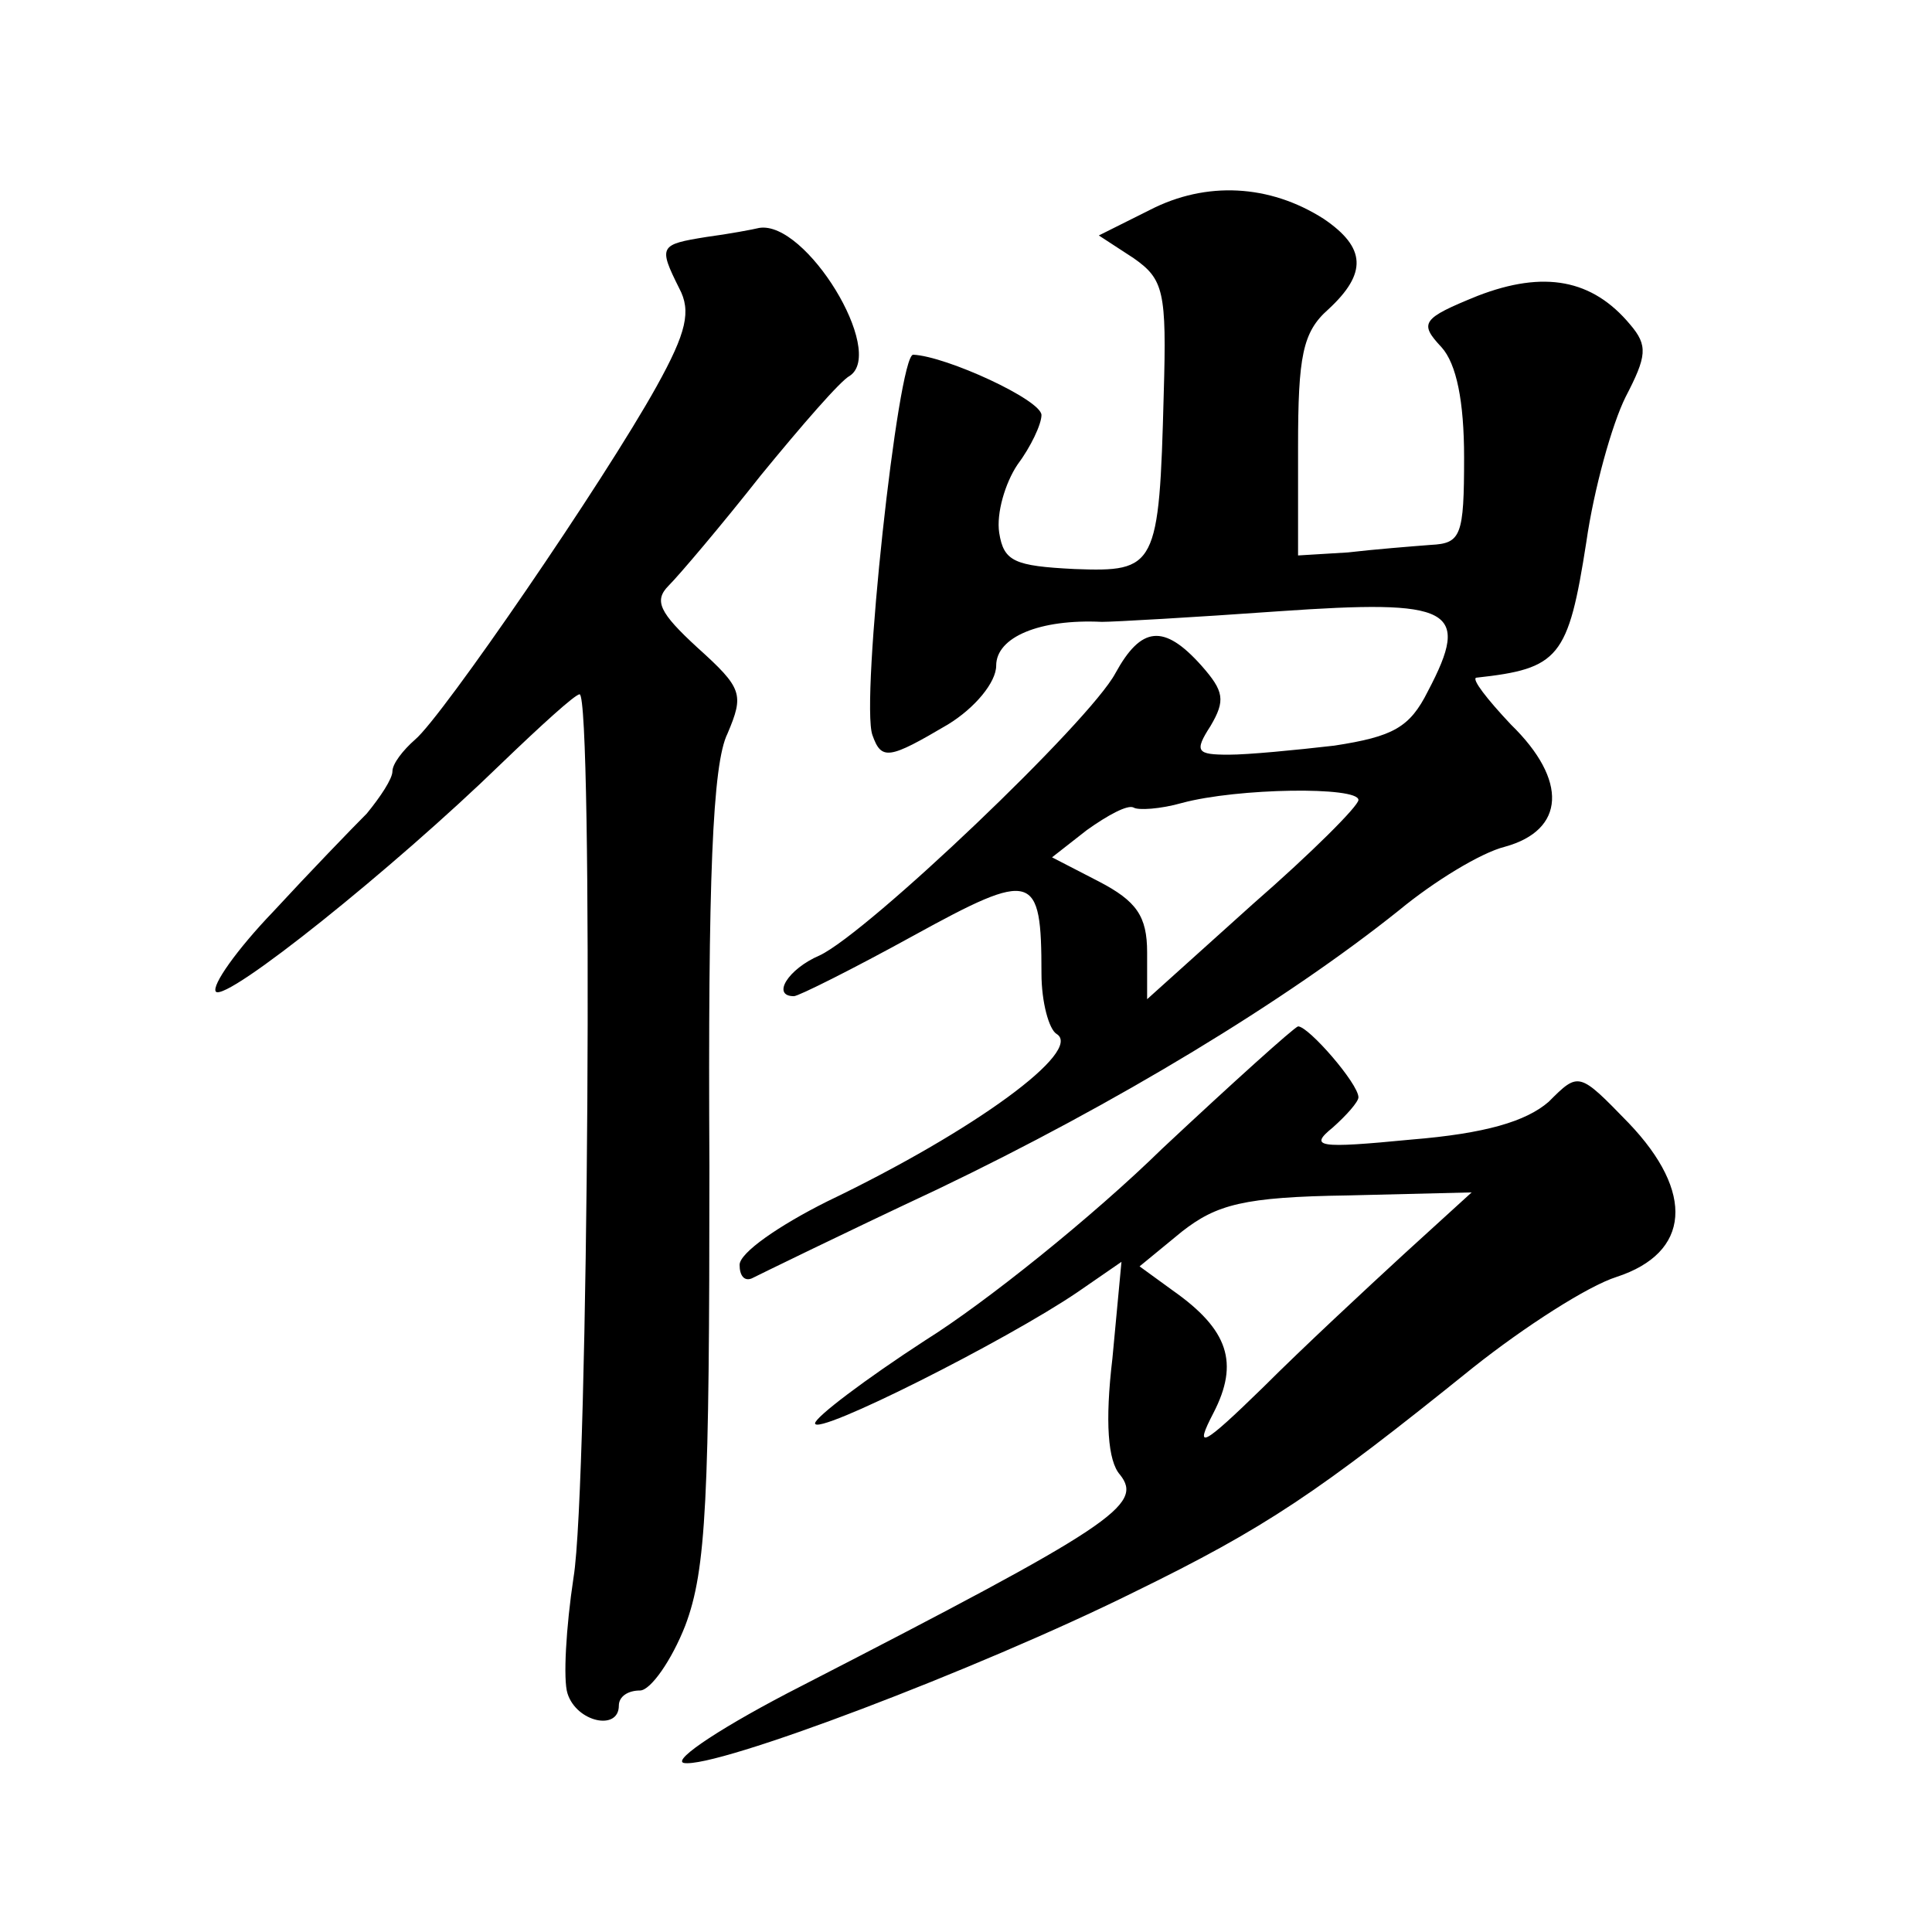
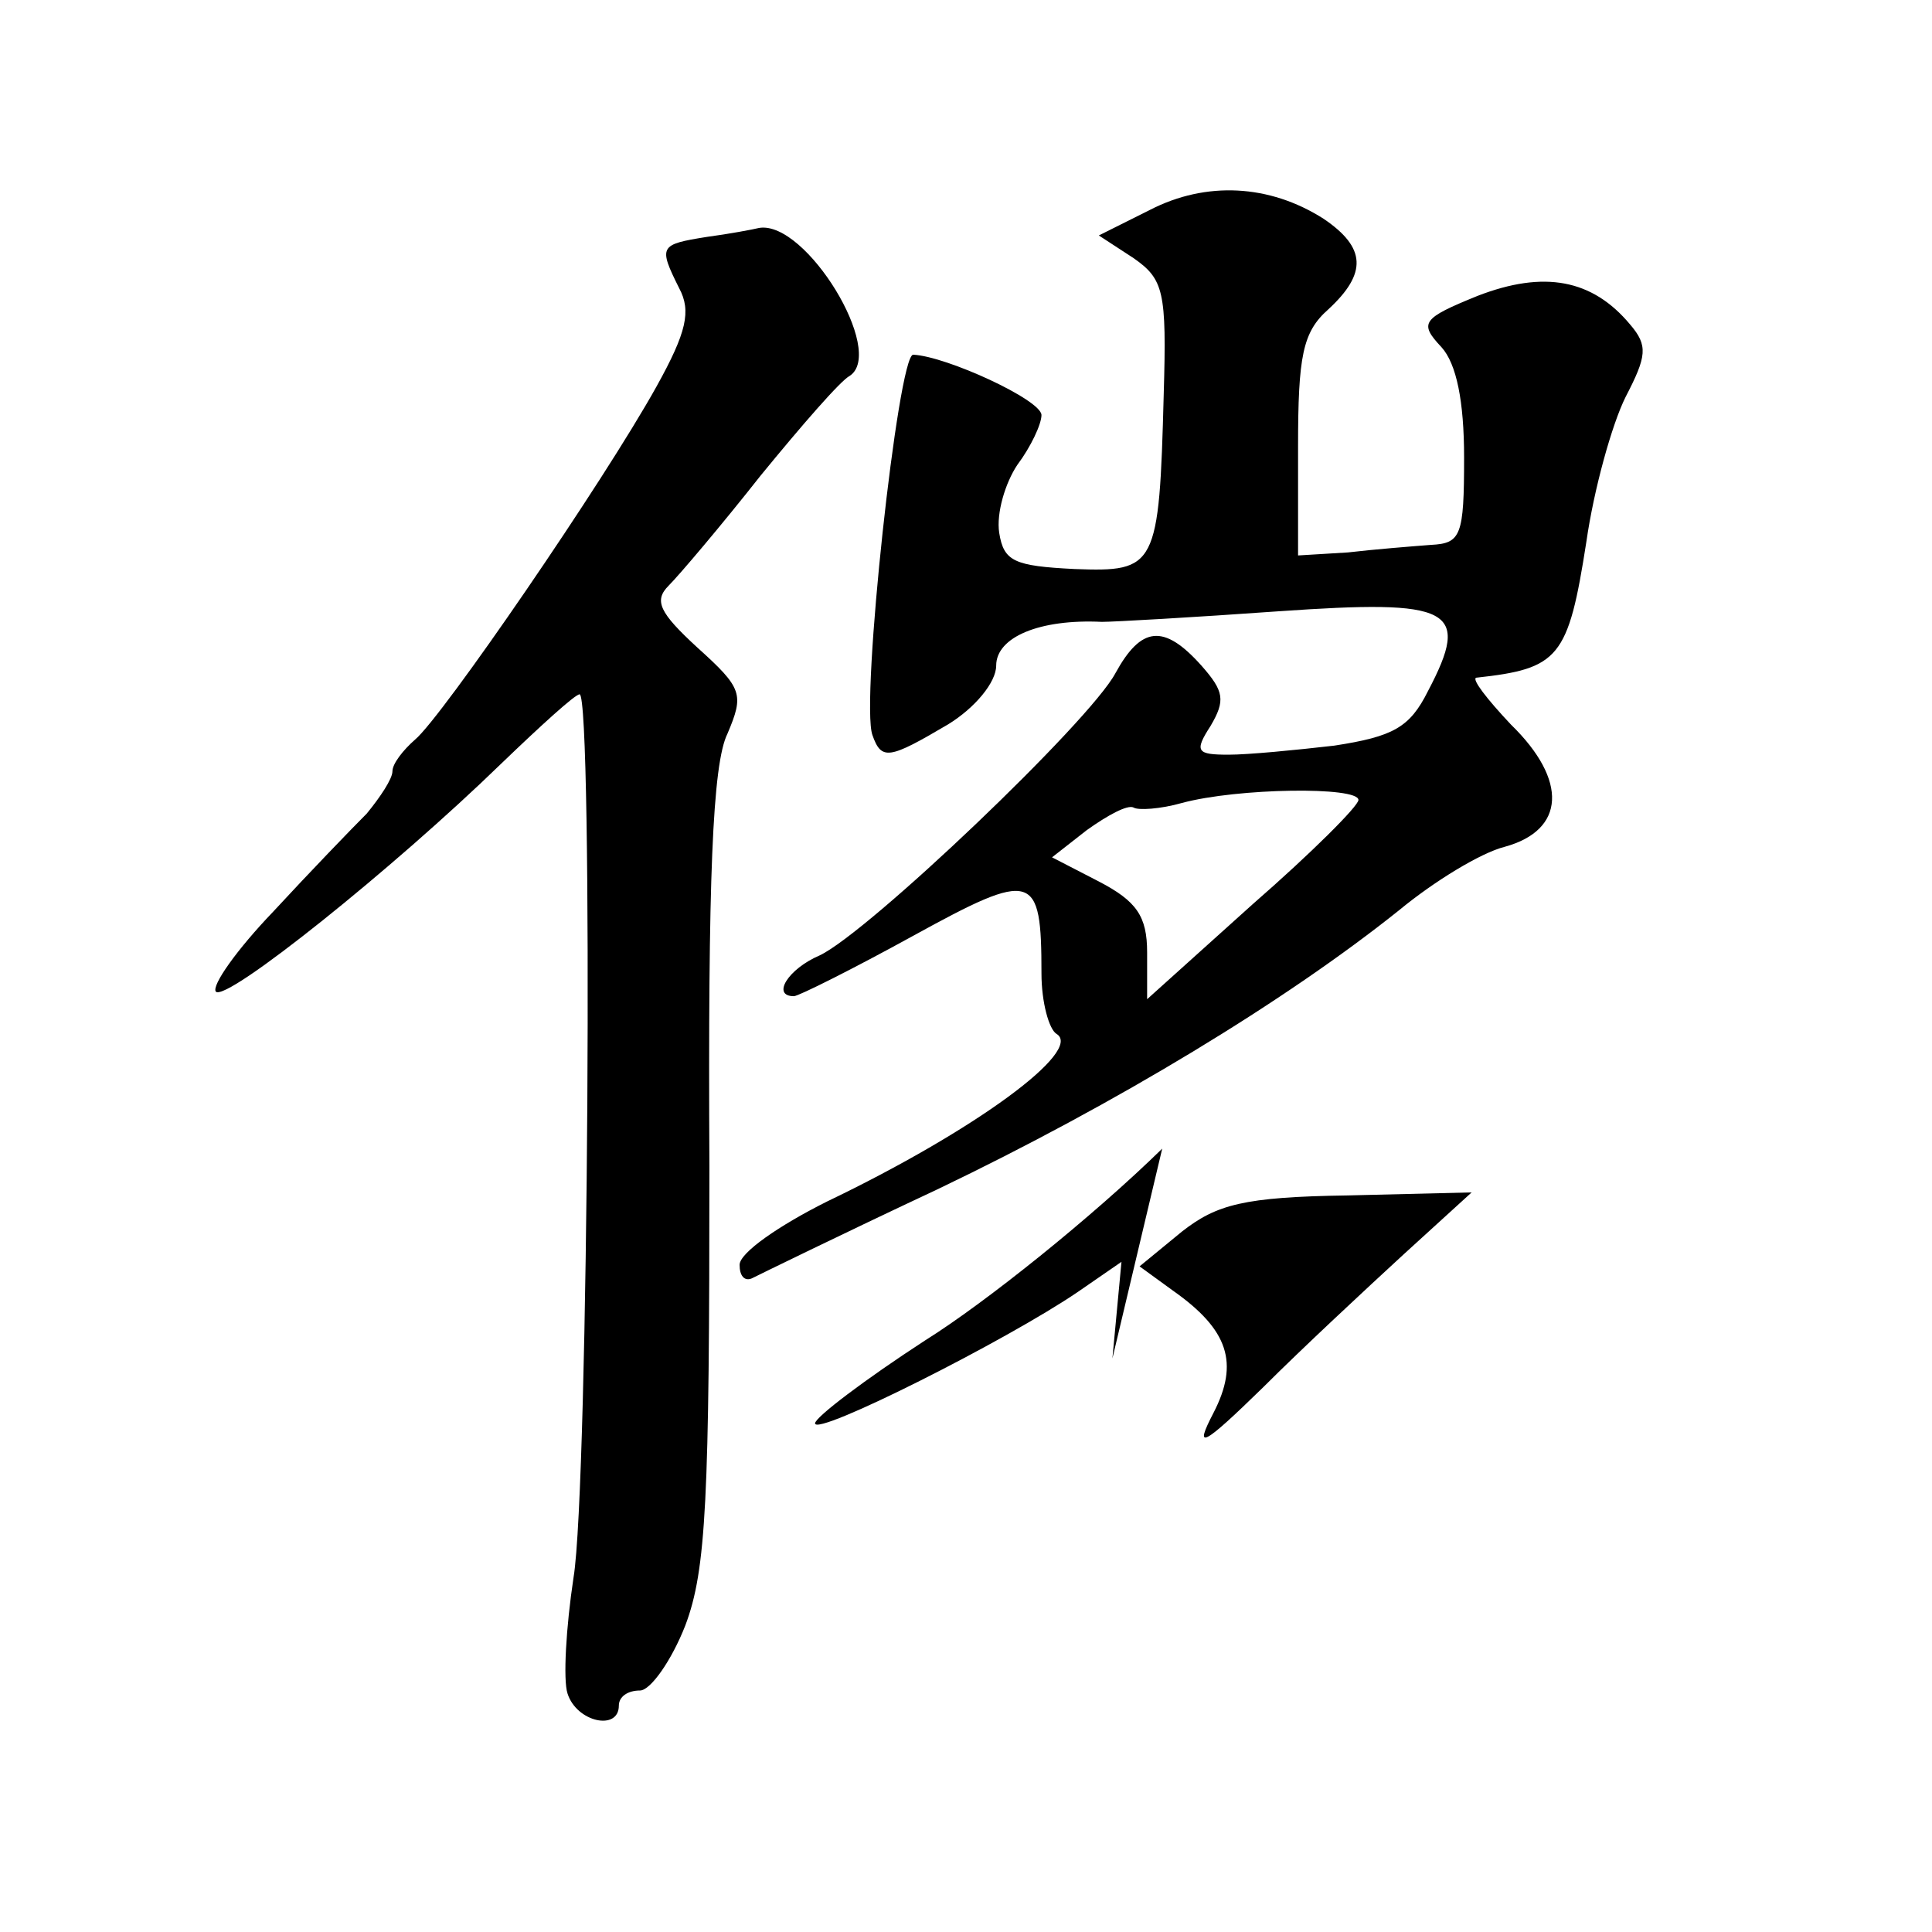
<svg xmlns="http://www.w3.org/2000/svg" version="1.0" width="128pt" height="128pt" viewBox="0 0 128 128" preserveAspectRatio="xMidYMid meet">
  <g transform="translate(0,128) scale(0.1,-0.1)" fill="#0" stroke="none">
-     <path d="M762 1141 l-34 -17 23 -15 c20 -14 22 -22 20 -90 -3 -115 -5 -118 -59 -116 -40 2 -47 5 -50 24 -2 13 4 33 12 45 9 12 16 27 16 33 0 10 -63 39 -85 40 -10 0 -35 -230 -27 -252 6 -17 11 -16 50 7 18 11 32 28 32 39 0 19 29 31 70 29 8 0 61 3 117 7 115 8 128 2 99 -53 -12 -24 -23 -30 -62 -36 -26 -3 -57 -6 -70 -6 -21 0 -23 2 -12 19 10 17 9 23 -6 40 -25 28 -40 26 -57 -5 -17 -32 -164 -172 -196 -187 -21 -9 -32 -27 -17 -27 3 0 39 18 79 40 80 44 85 42 85 -25 0 -19 5 -37 10 -40 18 -11 -54 -64 -152 -111 -32 -16 -58 -34 -58 -42 0 -7 3 -11 8 -9 4 2 59 29 123 59 119 57 231 125 306 185 23 19 54 38 70 42 40 11 42 44 4 81 -16 17 -26 30 -23 31 55 6 61 13 73 90 5 35 17 78 26 96 14 27 15 34 3 48 -25 30 -57 36 -101 19 -37 -15 -39 -18 -24 -34 10 -11 15 -36 15 -73 0 -52 -2 -57 -22 -58 -13 -1 -38 -3 -55 -5 l-33 -2 0 72 c0 60 3 76 20 91 26 24 25 41 -3 60 -36 23 -78 25 -115 6z m138 -391 c0 -4 -31 -35 -70 -69 l-70 -63 0 31 c0 24 -7 34 -32 47 l-31 16 23 18 c14 10 27 17 31 15 3 -2 18 -1 32 3 37 10 117 11 117 2z M468 1123 c-31 -5 -32 -6 -18 -34 8 -15 5 -29 -15 -65 -35 -63 -142 -219 -160 -234 -8 -7 -15 -16 -15 -21 0 -5 -8 -17 -17 -28 -10 -10 -38 -39 -62 -65 -24 -25 -41 -49 -38 -53 7 -7 118 82 189 151 26 25 49 46 52 46 9 0 6 -525 -4 -585 -5 -33 -7 -68 -4 -77 6 -19 34 -25 34 -8 0 6 6 10 14 10 7 0 21 20 30 43 14 37 16 84 16 304 -1 190 2 267 12 287 11 26 10 30 -20 57 -25 23 -29 31 -19 41 7 7 35 40 61 73 27 33 53 63 59 66 24 16 -29 103 -60 98 -4 -1 -20 -4 -35 -6z M770 519 c-46 -45 -117 -102 -157 -127 -40 -26 -73 -51 -73 -55 0 -9 127 55 174 87 l29 20 -6 -64 c-5 -42 -3 -68 5 -77 16 -20 -5 -34 -211 -140 -51 -26 -86 -49 -78 -51 21 -4 195 62 298 113 88 43 122 66 225 149 34 27 76 54 95 60 49 16 52 56 8 102 -33 34 -33 34 -53 14 -15 -13 -42 -21 -91 -25 -62 -6 -68 -5 -52 8 9 8 17 17 17 20 0 9 -33 47 -40 47 -3 -1 -43 -37 -90 -81z m160 -70 c-25 -23 -67 -62 -93 -88 -41 -40 -46 -42 -33 -17 17 33 10 55 -27 81 l-22 16 28 23 c23 18 41 23 110 24 l82 2 -45 -41z" />
+     <path d="M762 1141 l-34 -17 23 -15 c20 -14 22 -22 20 -90 -3 -115 -5 -118 -59 -116 -40 2 -47 5 -50 24 -2 13 4 33 12 45 9 12 16 27 16 33 0 10 -63 39 -85 40 -10 0 -35 -230 -27 -252 6 -17 11 -16 50 7 18 11 32 28 32 39 0 19 29 31 70 29 8 0 61 3 117 7 115 8 128 2 99 -53 -12 -24 -23 -30 -62 -36 -26 -3 -57 -6 -70 -6 -21 0 -23 2 -12 19 10 17 9 23 -6 40 -25 28 -40 26 -57 -5 -17 -32 -164 -172 -196 -187 -21 -9 -32 -27 -17 -27 3 0 39 18 79 40 80 44 85 42 85 -25 0 -19 5 -37 10 -40 18 -11 -54 -64 -152 -111 -32 -16 -58 -34 -58 -42 0 -7 3 -11 8 -9 4 2 59 29 123 59 119 57 231 125 306 185 23 19 54 38 70 42 40 11 42 44 4 81 -16 17 -26 30 -23 31 55 6 61 13 73 90 5 35 17 78 26 96 14 27 15 34 3 48 -25 30 -57 36 -101 19 -37 -15 -39 -18 -24 -34 10 -11 15 -36 15 -73 0 -52 -2 -57 -22 -58 -13 -1 -38 -3 -55 -5 l-33 -2 0 72 c0 60 3 76 20 91 26 24 25 41 -3 60 -36 23 -78 25 -115 6z m138 -391 c0 -4 -31 -35 -70 -69 l-70 -63 0 31 c0 24 -7 34 -32 47 l-31 16 23 18 c14 10 27 17 31 15 3 -2 18 -1 32 3 37 10 117 11 117 2z M468 1123 c-31 -5 -32 -6 -18 -34 8 -15 5 -29 -15 -65 -35 -63 -142 -219 -160 -234 -8 -7 -15 -16 -15 -21 0 -5 -8 -17 -17 -28 -10 -10 -38 -39 -62 -65 -24 -25 -41 -49 -38 -53 7 -7 118 82 189 151 26 25 49 46 52 46 9 0 6 -525 -4 -585 -5 -33 -7 -68 -4 -77 6 -19 34 -25 34 -8 0 6 6 10 14 10 7 0 21 20 30 43 14 37 16 84 16 304 -1 190 2 267 12 287 11 26 10 30 -20 57 -25 23 -29 31 -19 41 7 7 35 40 61 73 27 33 53 63 59 66 24 16 -29 103 -60 98 -4 -1 -20 -4 -35 -6z M770 519 c-46 -45 -117 -102 -157 -127 -40 -26 -73 -51 -73 -55 0 -9 127 55 174 87 l29 20 -6 -64 z m160 -70 c-25 -23 -67 -62 -93 -88 -41 -40 -46 -42 -33 -17 17 33 10 55 -27 81 l-22 16 28 23 c23 18 41 23 110 24 l82 2 -45 -41z" />
  </g>
</svg>